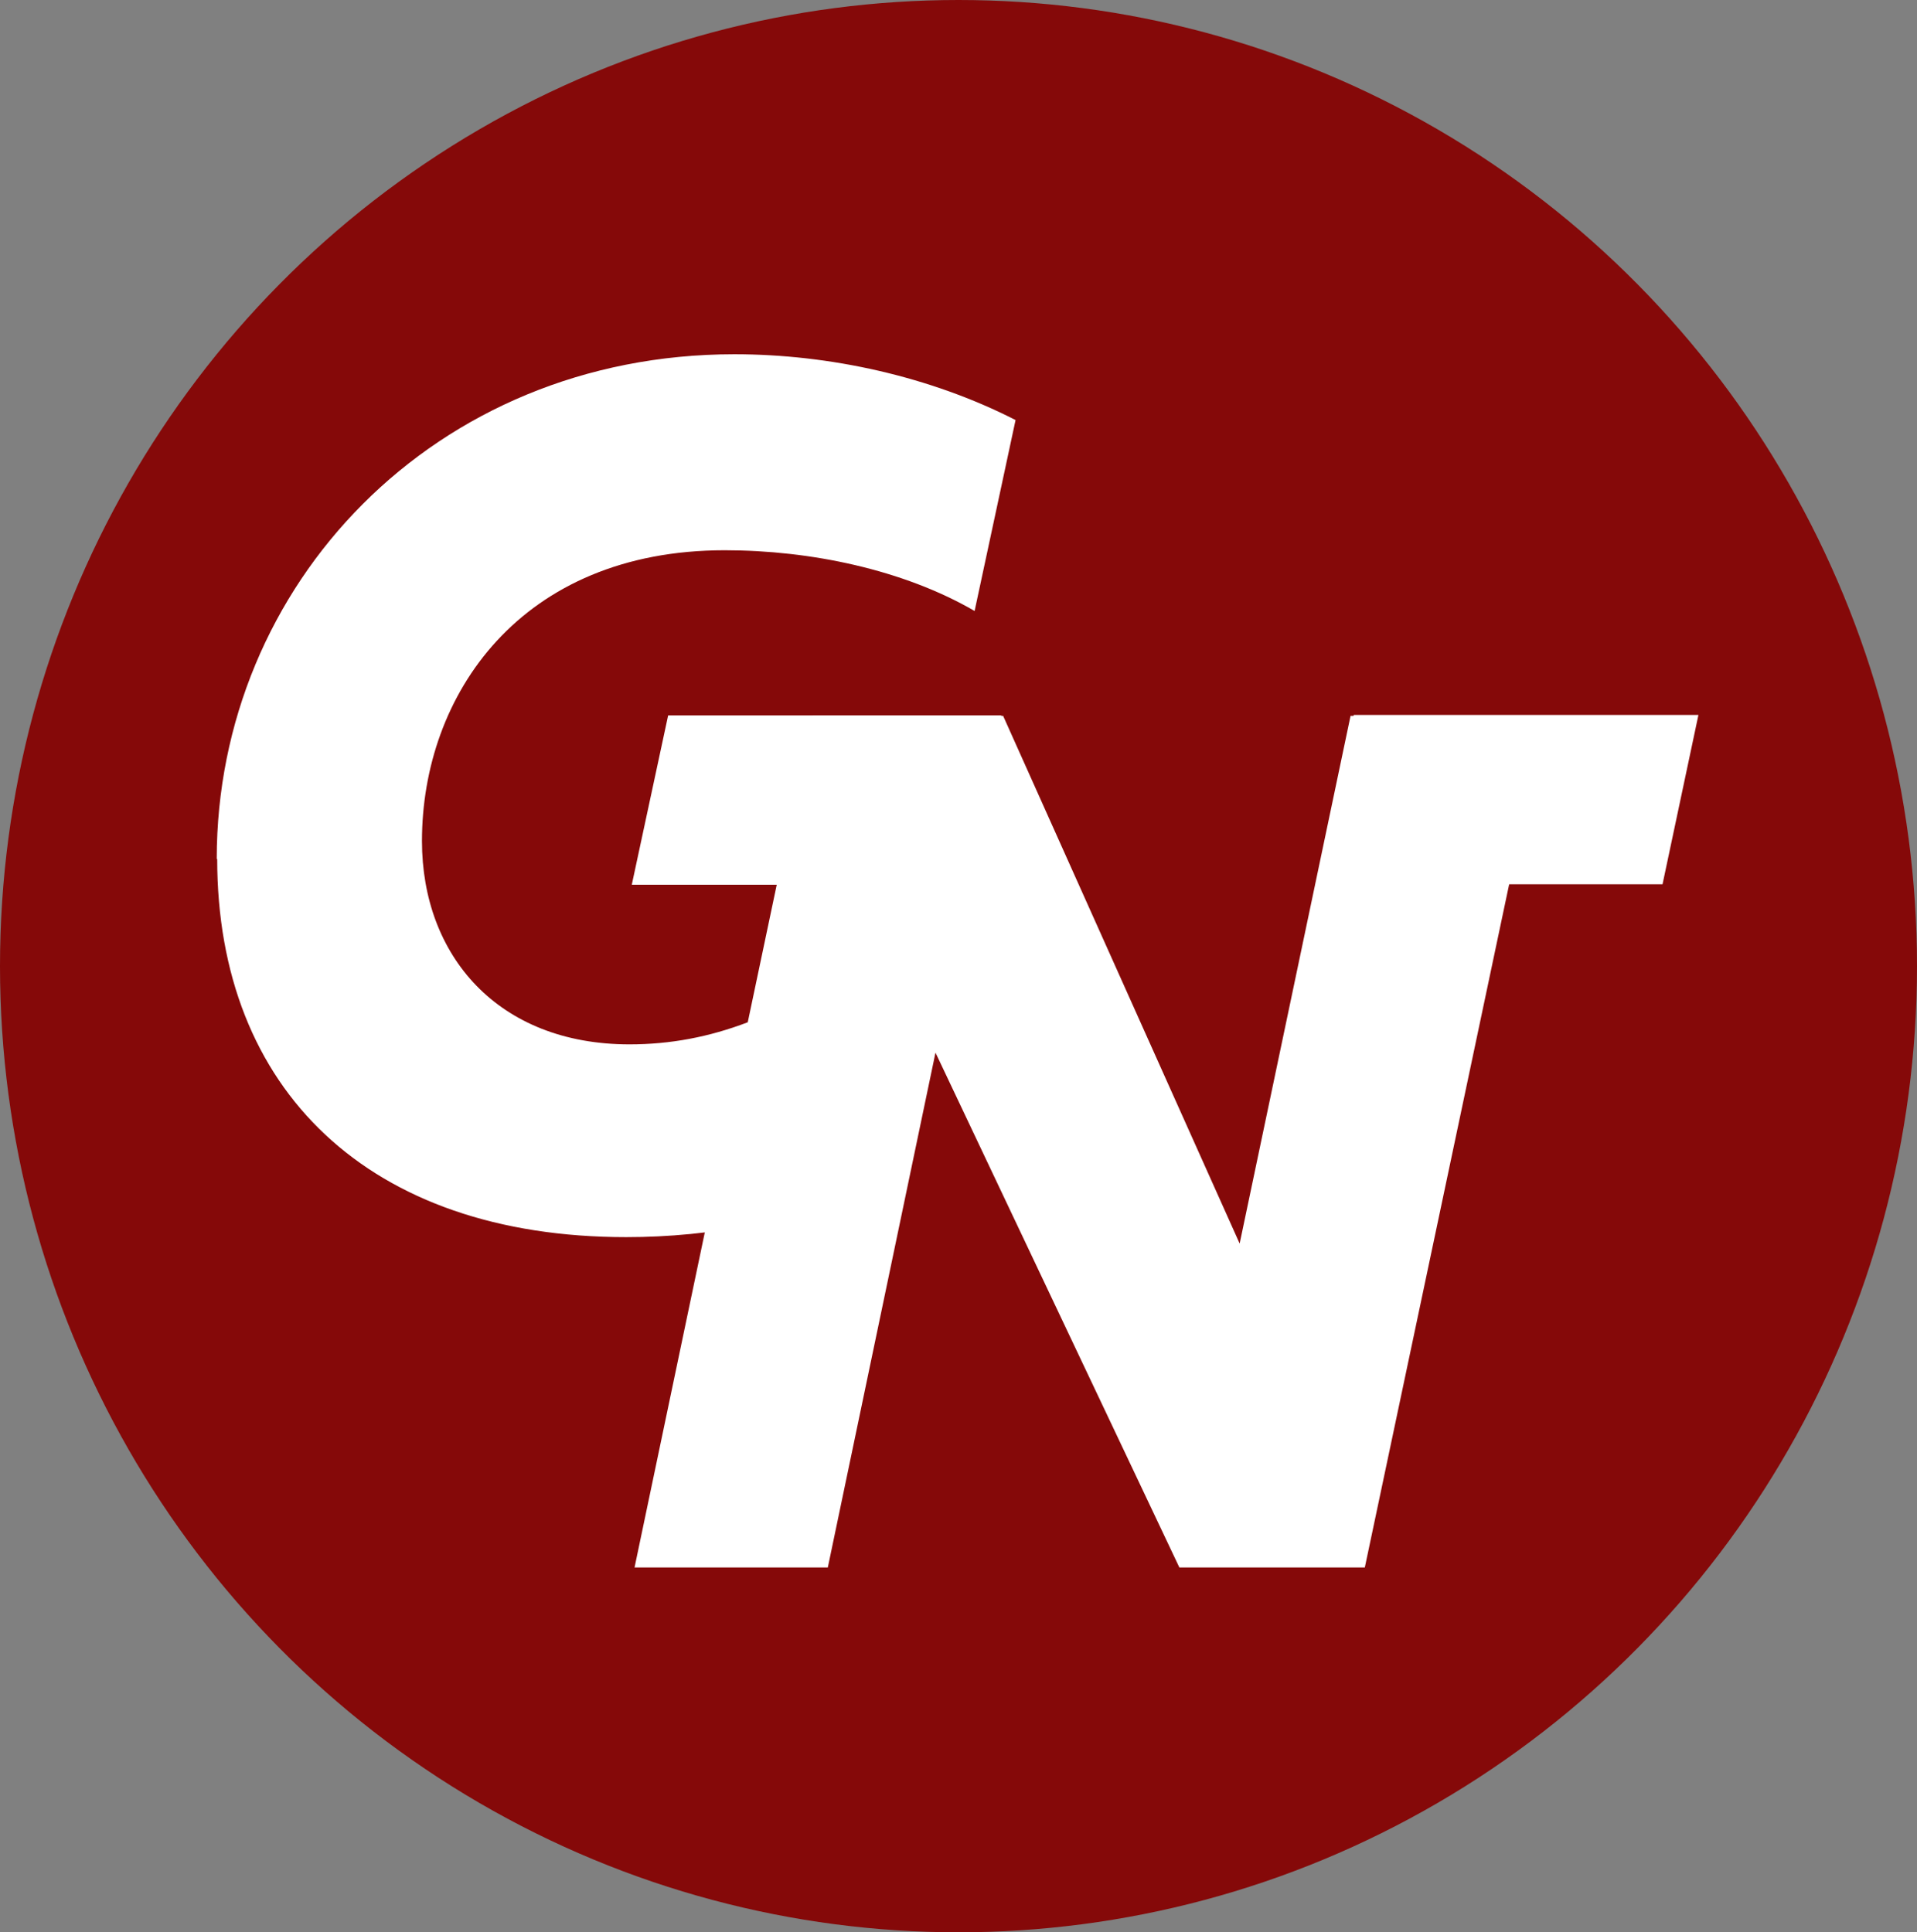
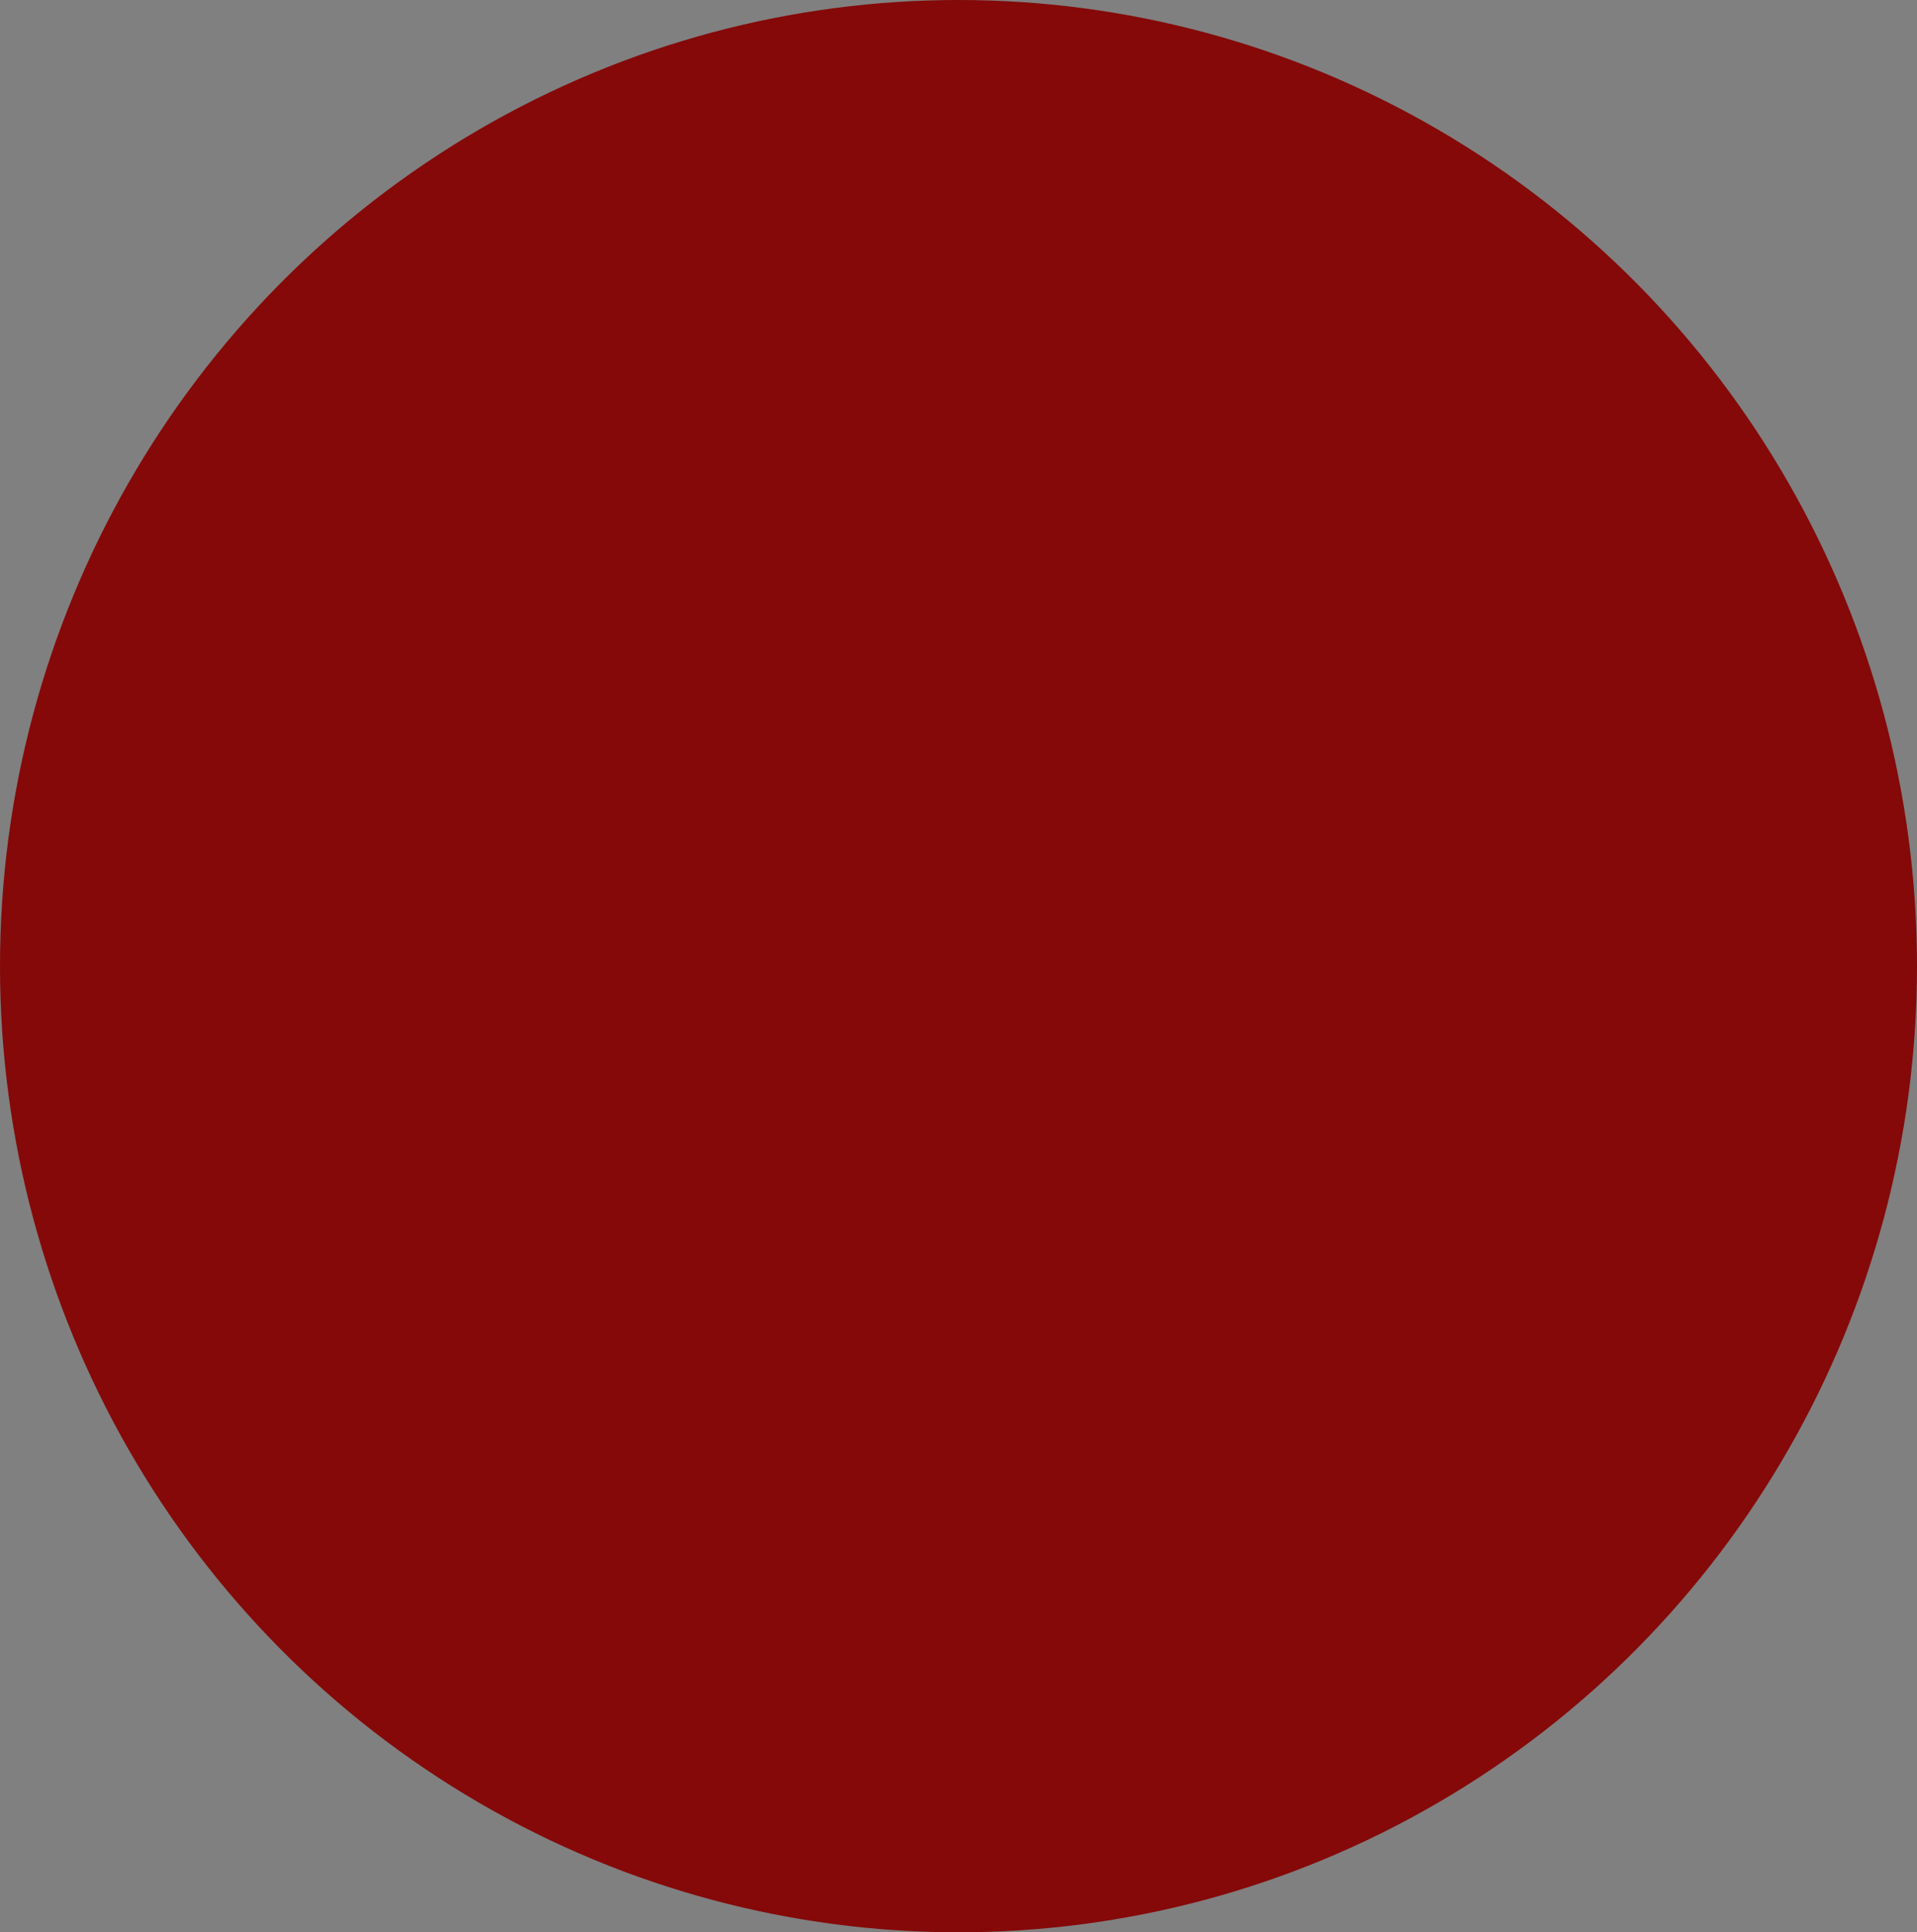
<svg xmlns="http://www.w3.org/2000/svg" id="Layer_1" version="1.1" viewBox="0 0 41.66 42">
  <rect x="0" y="0" width="41.66" height="42" fill="#808080" stroke="none" />
  <defs>
    <style>
      .st0 {
        fill: #850909;
      }

      .st1 {
        fill: #fff;
      }
    </style>
  </defs>
  <ellipse class="st0" cx="20.83" cy="21" rx="20.83" ry="21" />
-   <path class="st1" d="M4.71,18.67c0-5.95,4.72-10.97,11.25-10.97,2.07,0,4.25.48,6.11,1.43l-.89,4.15c-1.55-.9-3.57-1.32-5.43-1.32-4.44,0-6.58,3.15-6.58,6.32,0,2.49,1.65,4.42,4.51,4.42.89,0,1.73-.16,2.57-.48l.63-2.99h-3.15l.79-3.68h7.24l-2.12,10.02c-2.18.98-4.22,1.32-6.03,1.32-5.59,0-8.89-3.2-8.89-8.22h0Z" />
-   <polygon class="st1" points="36.13 19.22 28.63 19.22 29.42 15.54 36.91 15.54 36.13 19.22" />
-   <polygon class="st1" points="17.68 15.56 21.8 15.56 26.94 27.03 29.35 15.56 33.57 15.56 29.66 34.07 25.63 34.07 20.33 22.88 17.99 34.07 13.79 34.07 17.67 15.56 17.68 15.56" />
</svg>